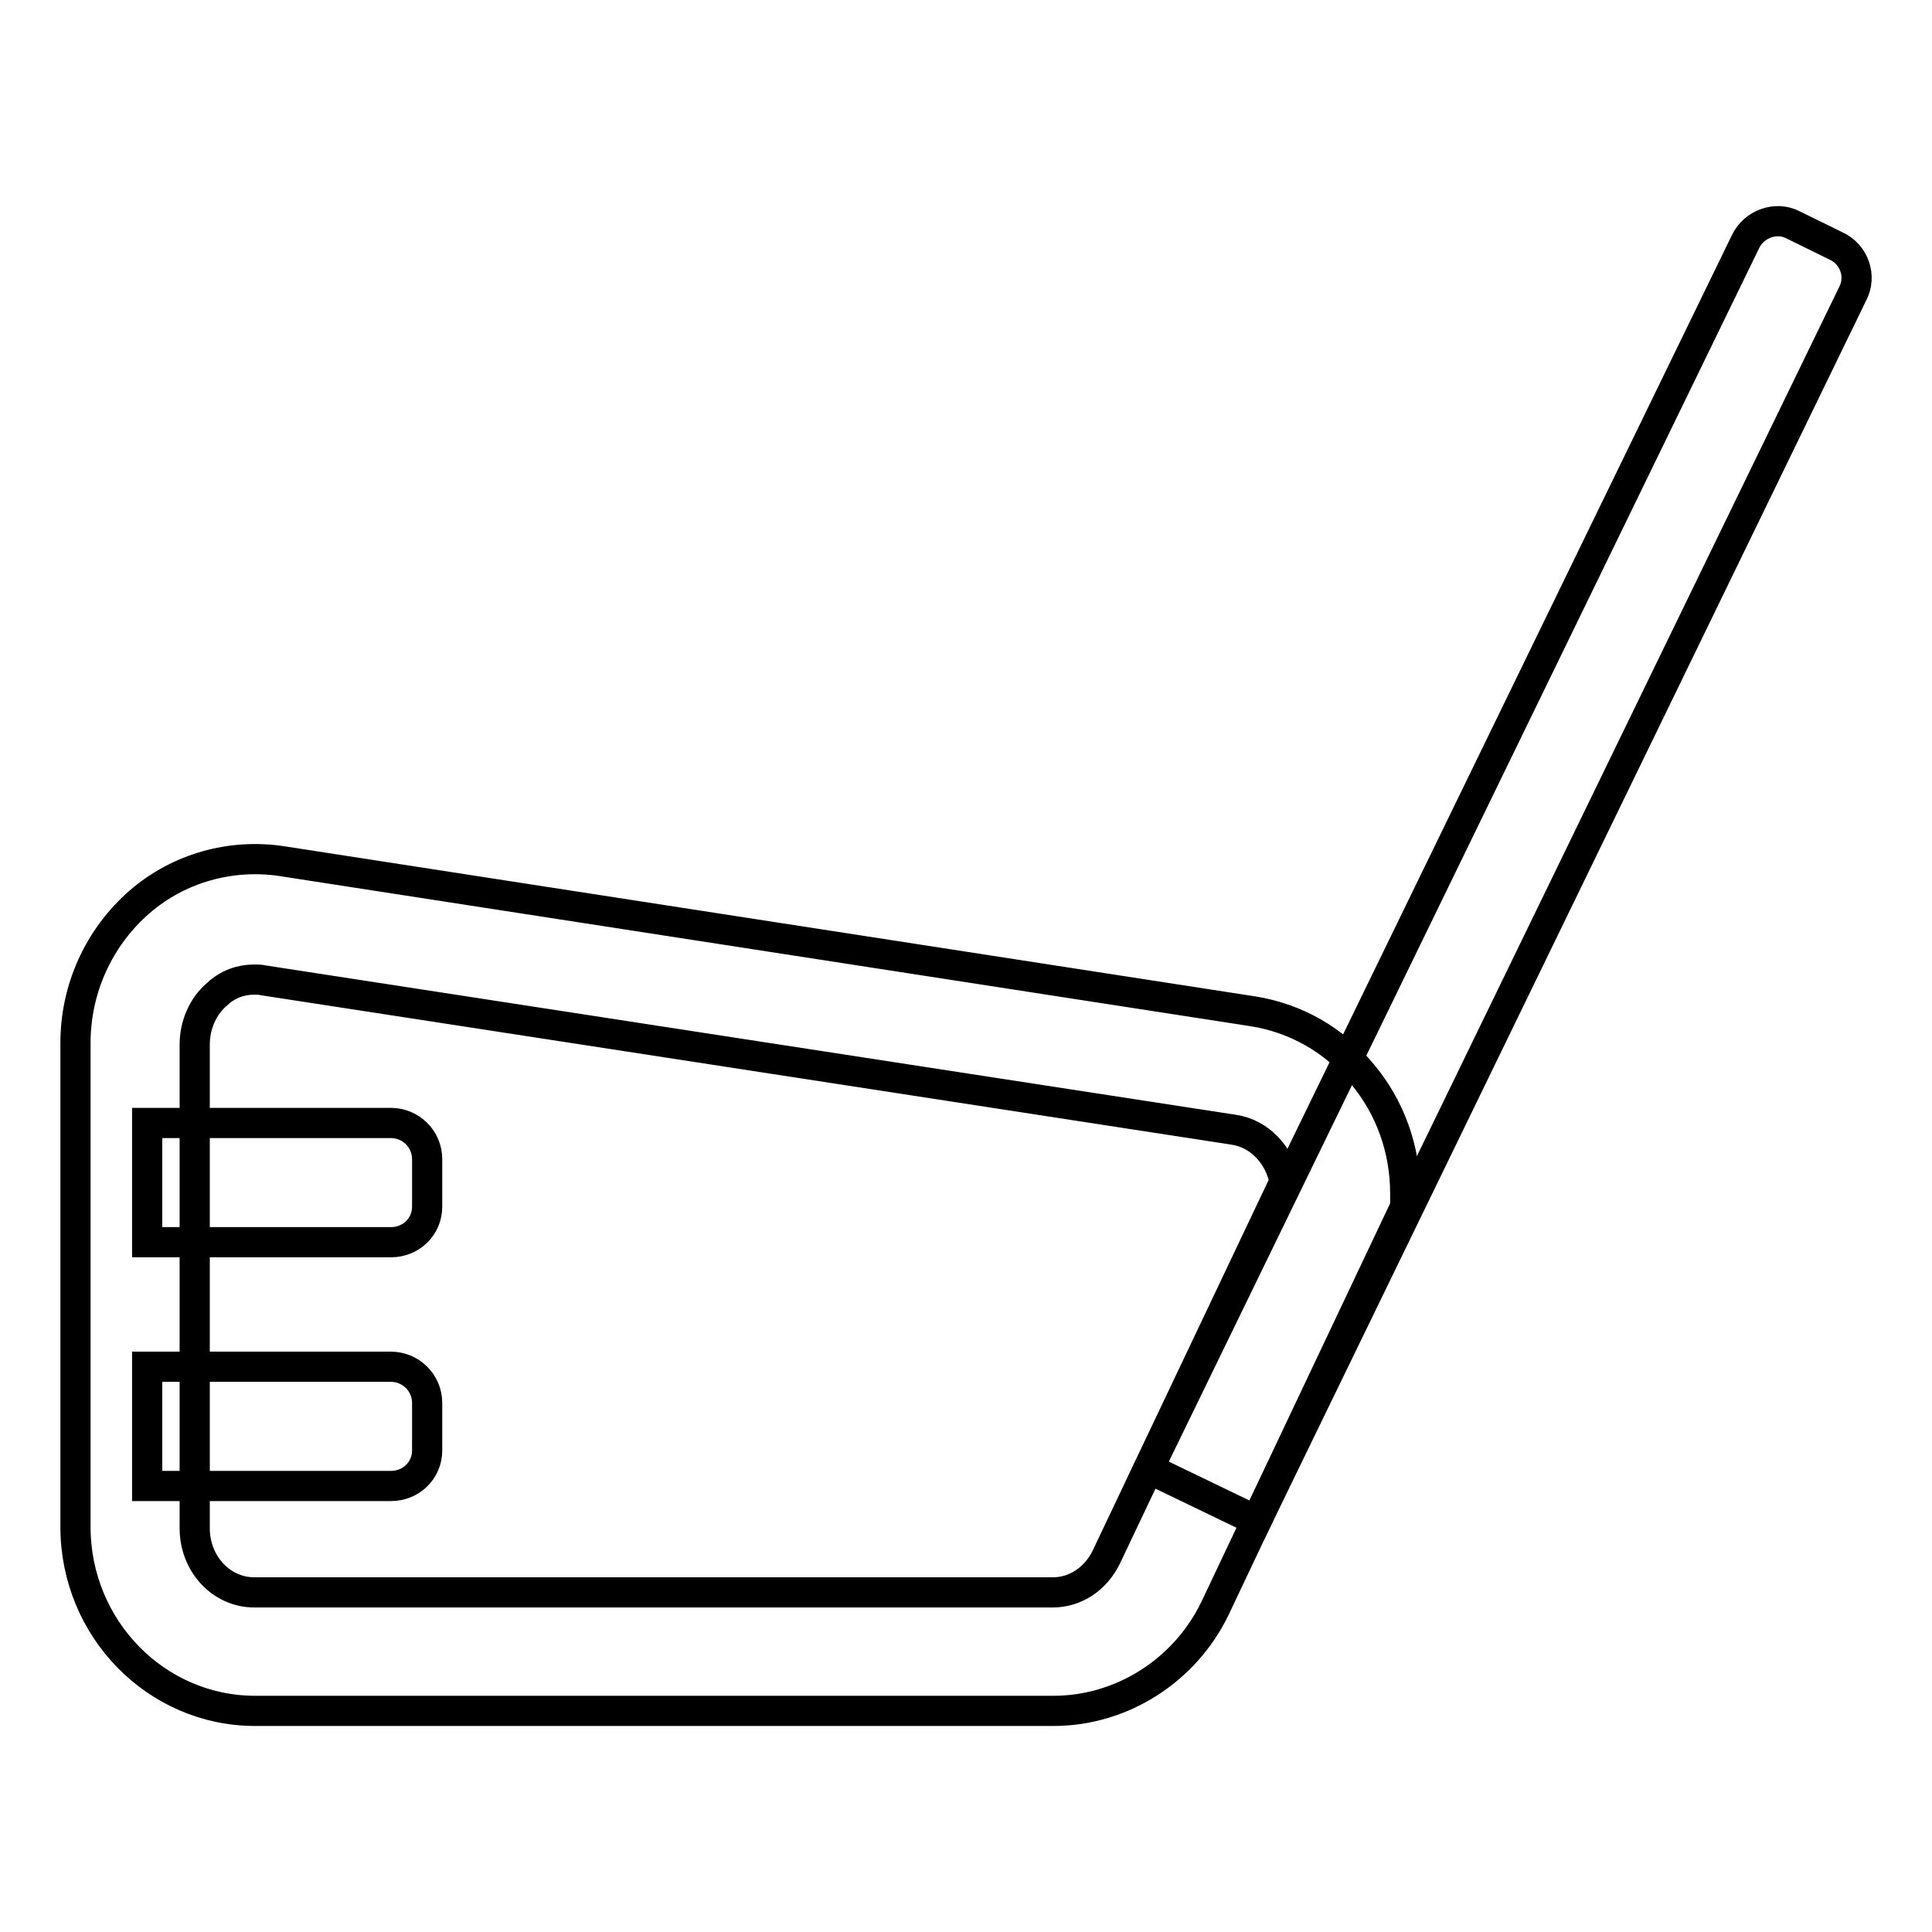
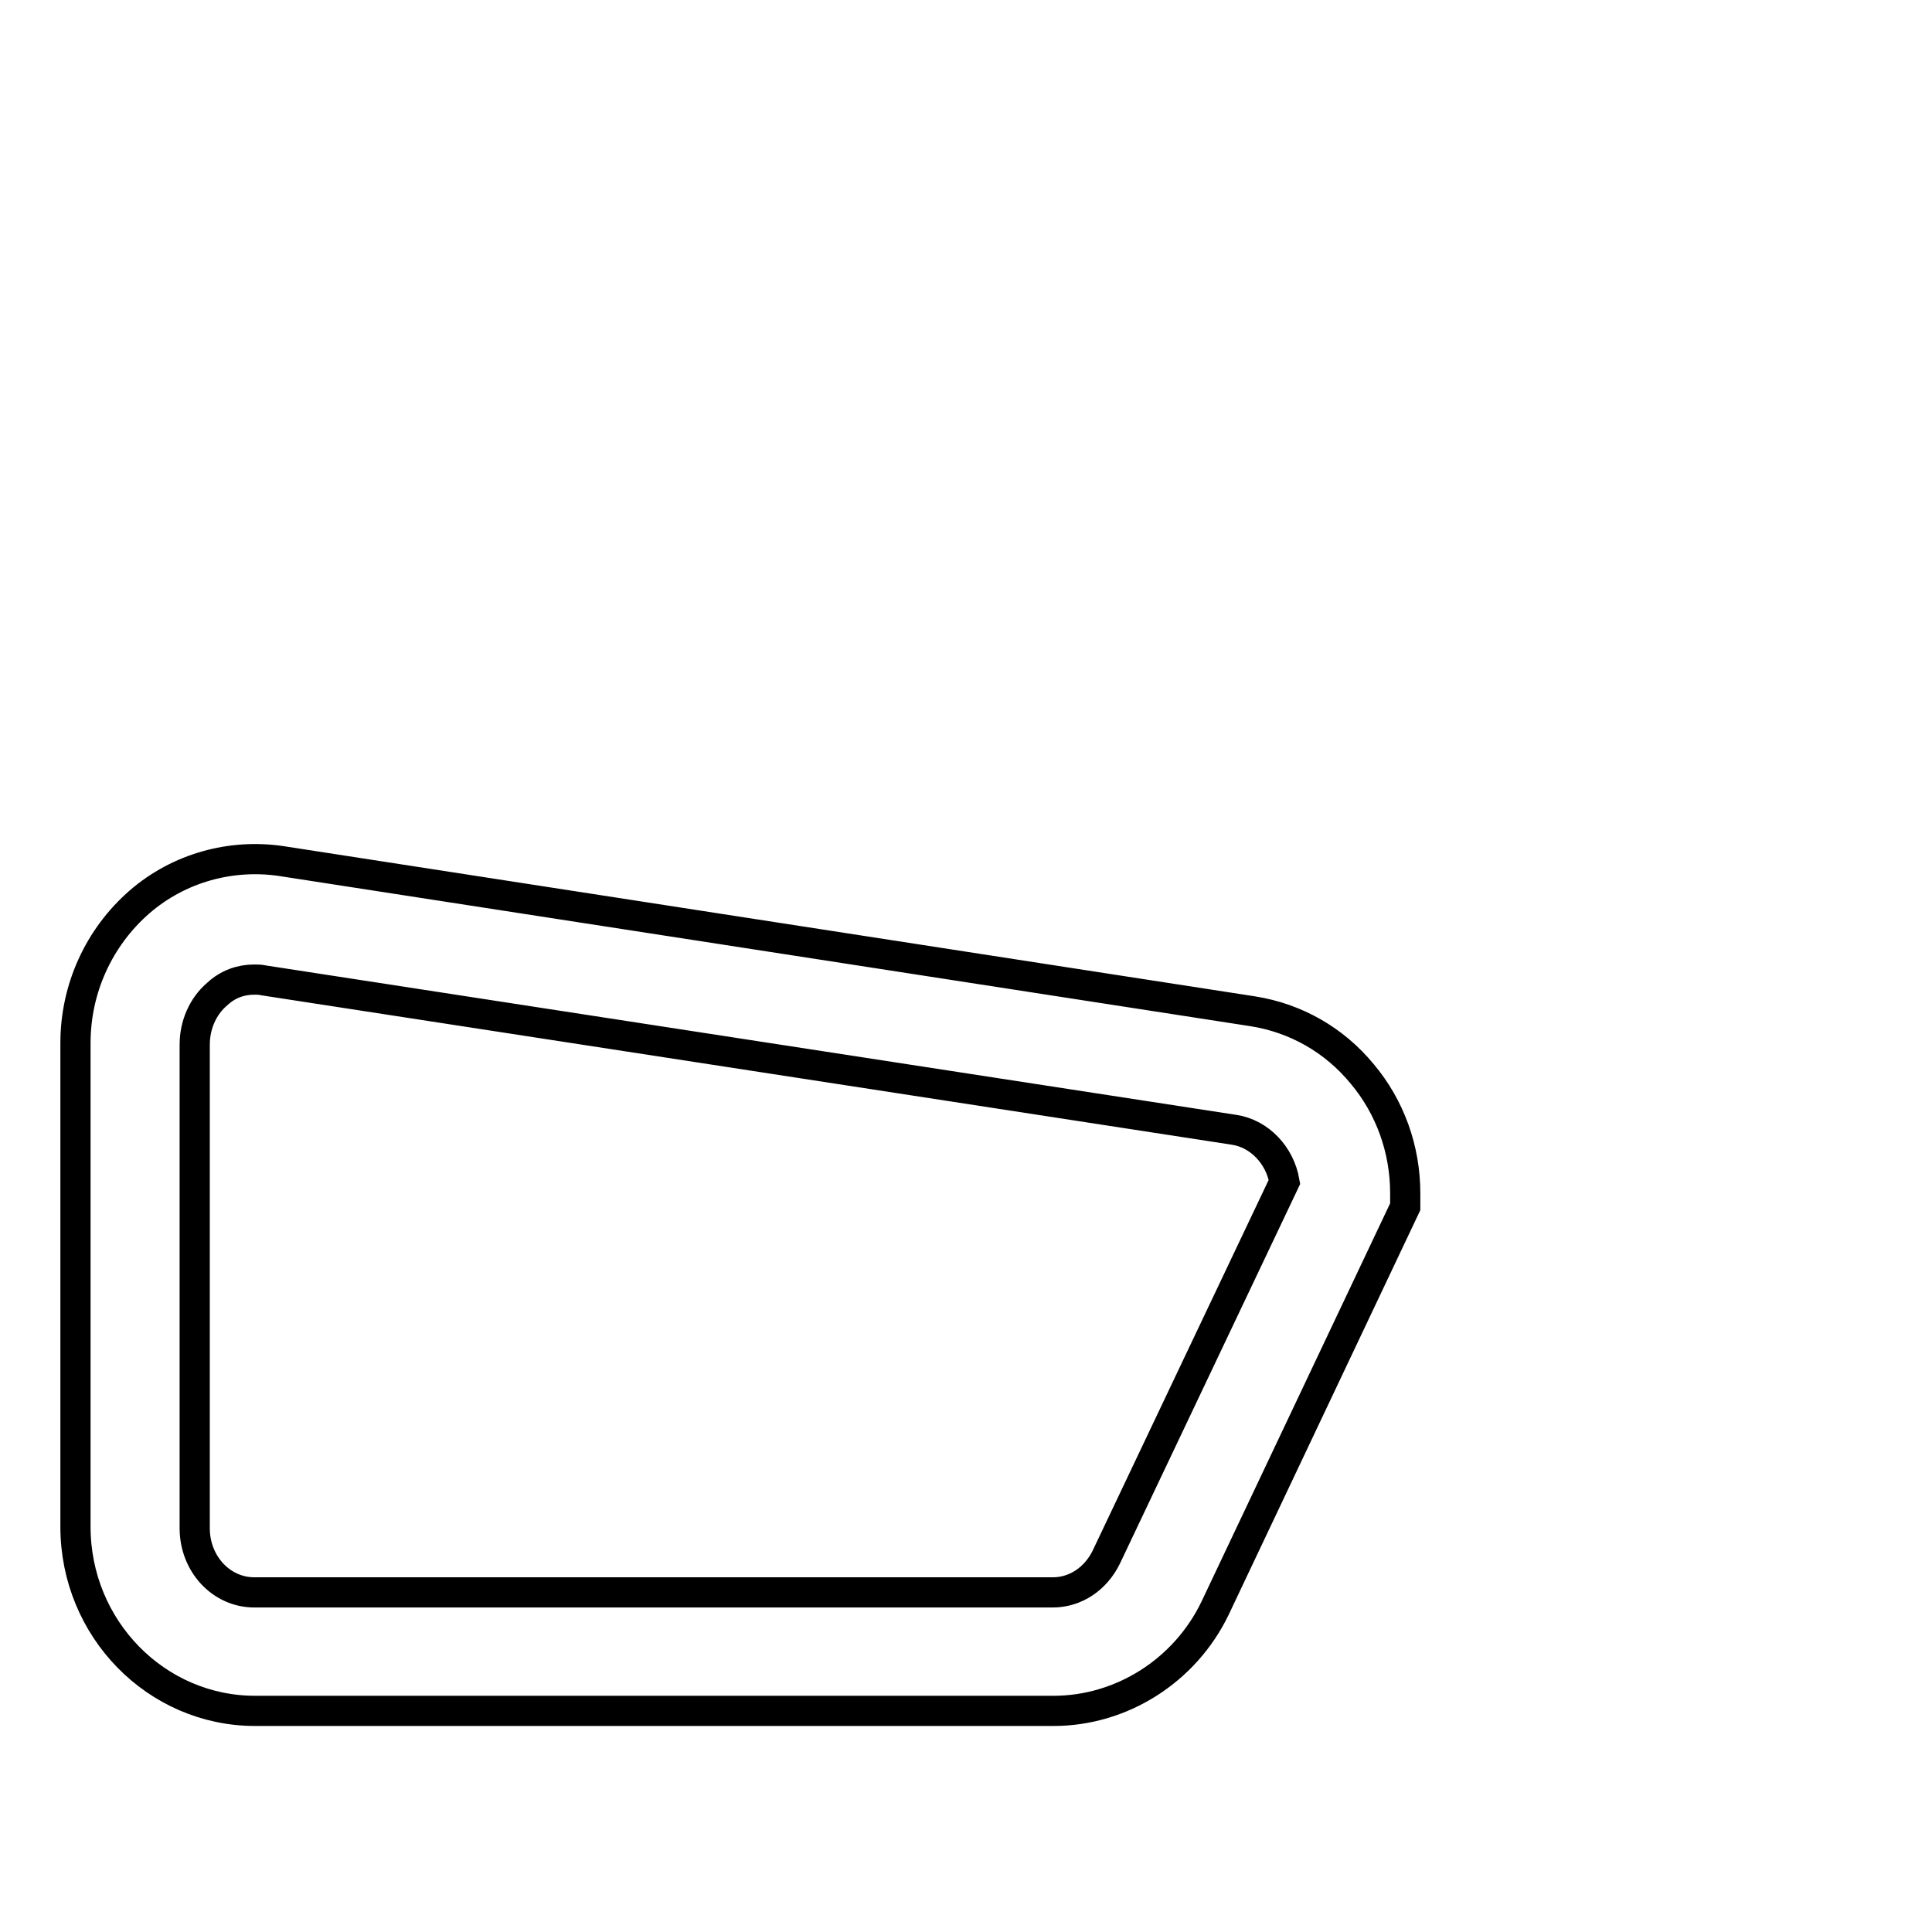
<svg xmlns="http://www.w3.org/2000/svg" version="1.1" x="0px" y="0px" viewBox="0 0 256 256" enable-background="new 0 0 256 256" xml:space="preserve">
  <g>
    <path stroke-width="4" fill-opacity="0" stroke="#000000" d="M139.6,226.7H33.8c-13.1,0-23.8-10.9-23.8-24.4v-64.1c0-7.2,3.1-14,8.5-18.7c5.2-4.5,12.1-6.4,18.8-5.4 L166,134c5.7,0.9,10.8,3.8,14.5,8.3c3.7,4.4,5.7,10,5.7,15.8v1.8L161,213.1C157,221.4,148.6,226.7,139.6,226.7z M33.7,129.8 c-1.8,0-3.5,0.6-4.9,1.9c-1.9,1.6-3,4.1-3,6.7v64.1c0,4.7,3.5,8.5,7.9,8.5h105.8c3,0,5.7-1.8,7.1-4.7l23.6-49.7 c-0.6-3.5-3.3-6.4-6.7-6.9L34.9,129.9C34.5,129.8,34.1,129.8,33.7,129.8z" />
-     <path stroke-width="4" fill-opacity="0" stroke="#000000" d="M51.8,164.6H19.5v-15.8h32.3c2.6,0,4.8,2.1,4.8,4.8v6.3C56.6,162.5,54.5,164.6,51.8,164.6z M51.8,196.9 H19.5v-15.8h32.3c2.6,0,4.8,2.1,4.8,4.8v6.3C56.6,194.8,54.5,196.9,51.8,196.9z M166.5,201.5l-14.3-6.9l79.1-162.6 c1.1-2.3,4-3.4,6.3-2.2l5.7,2.8c2.4,1.1,3.4,4,2.2,6.3L166.5,201.5z" />
  </g>
</svg>